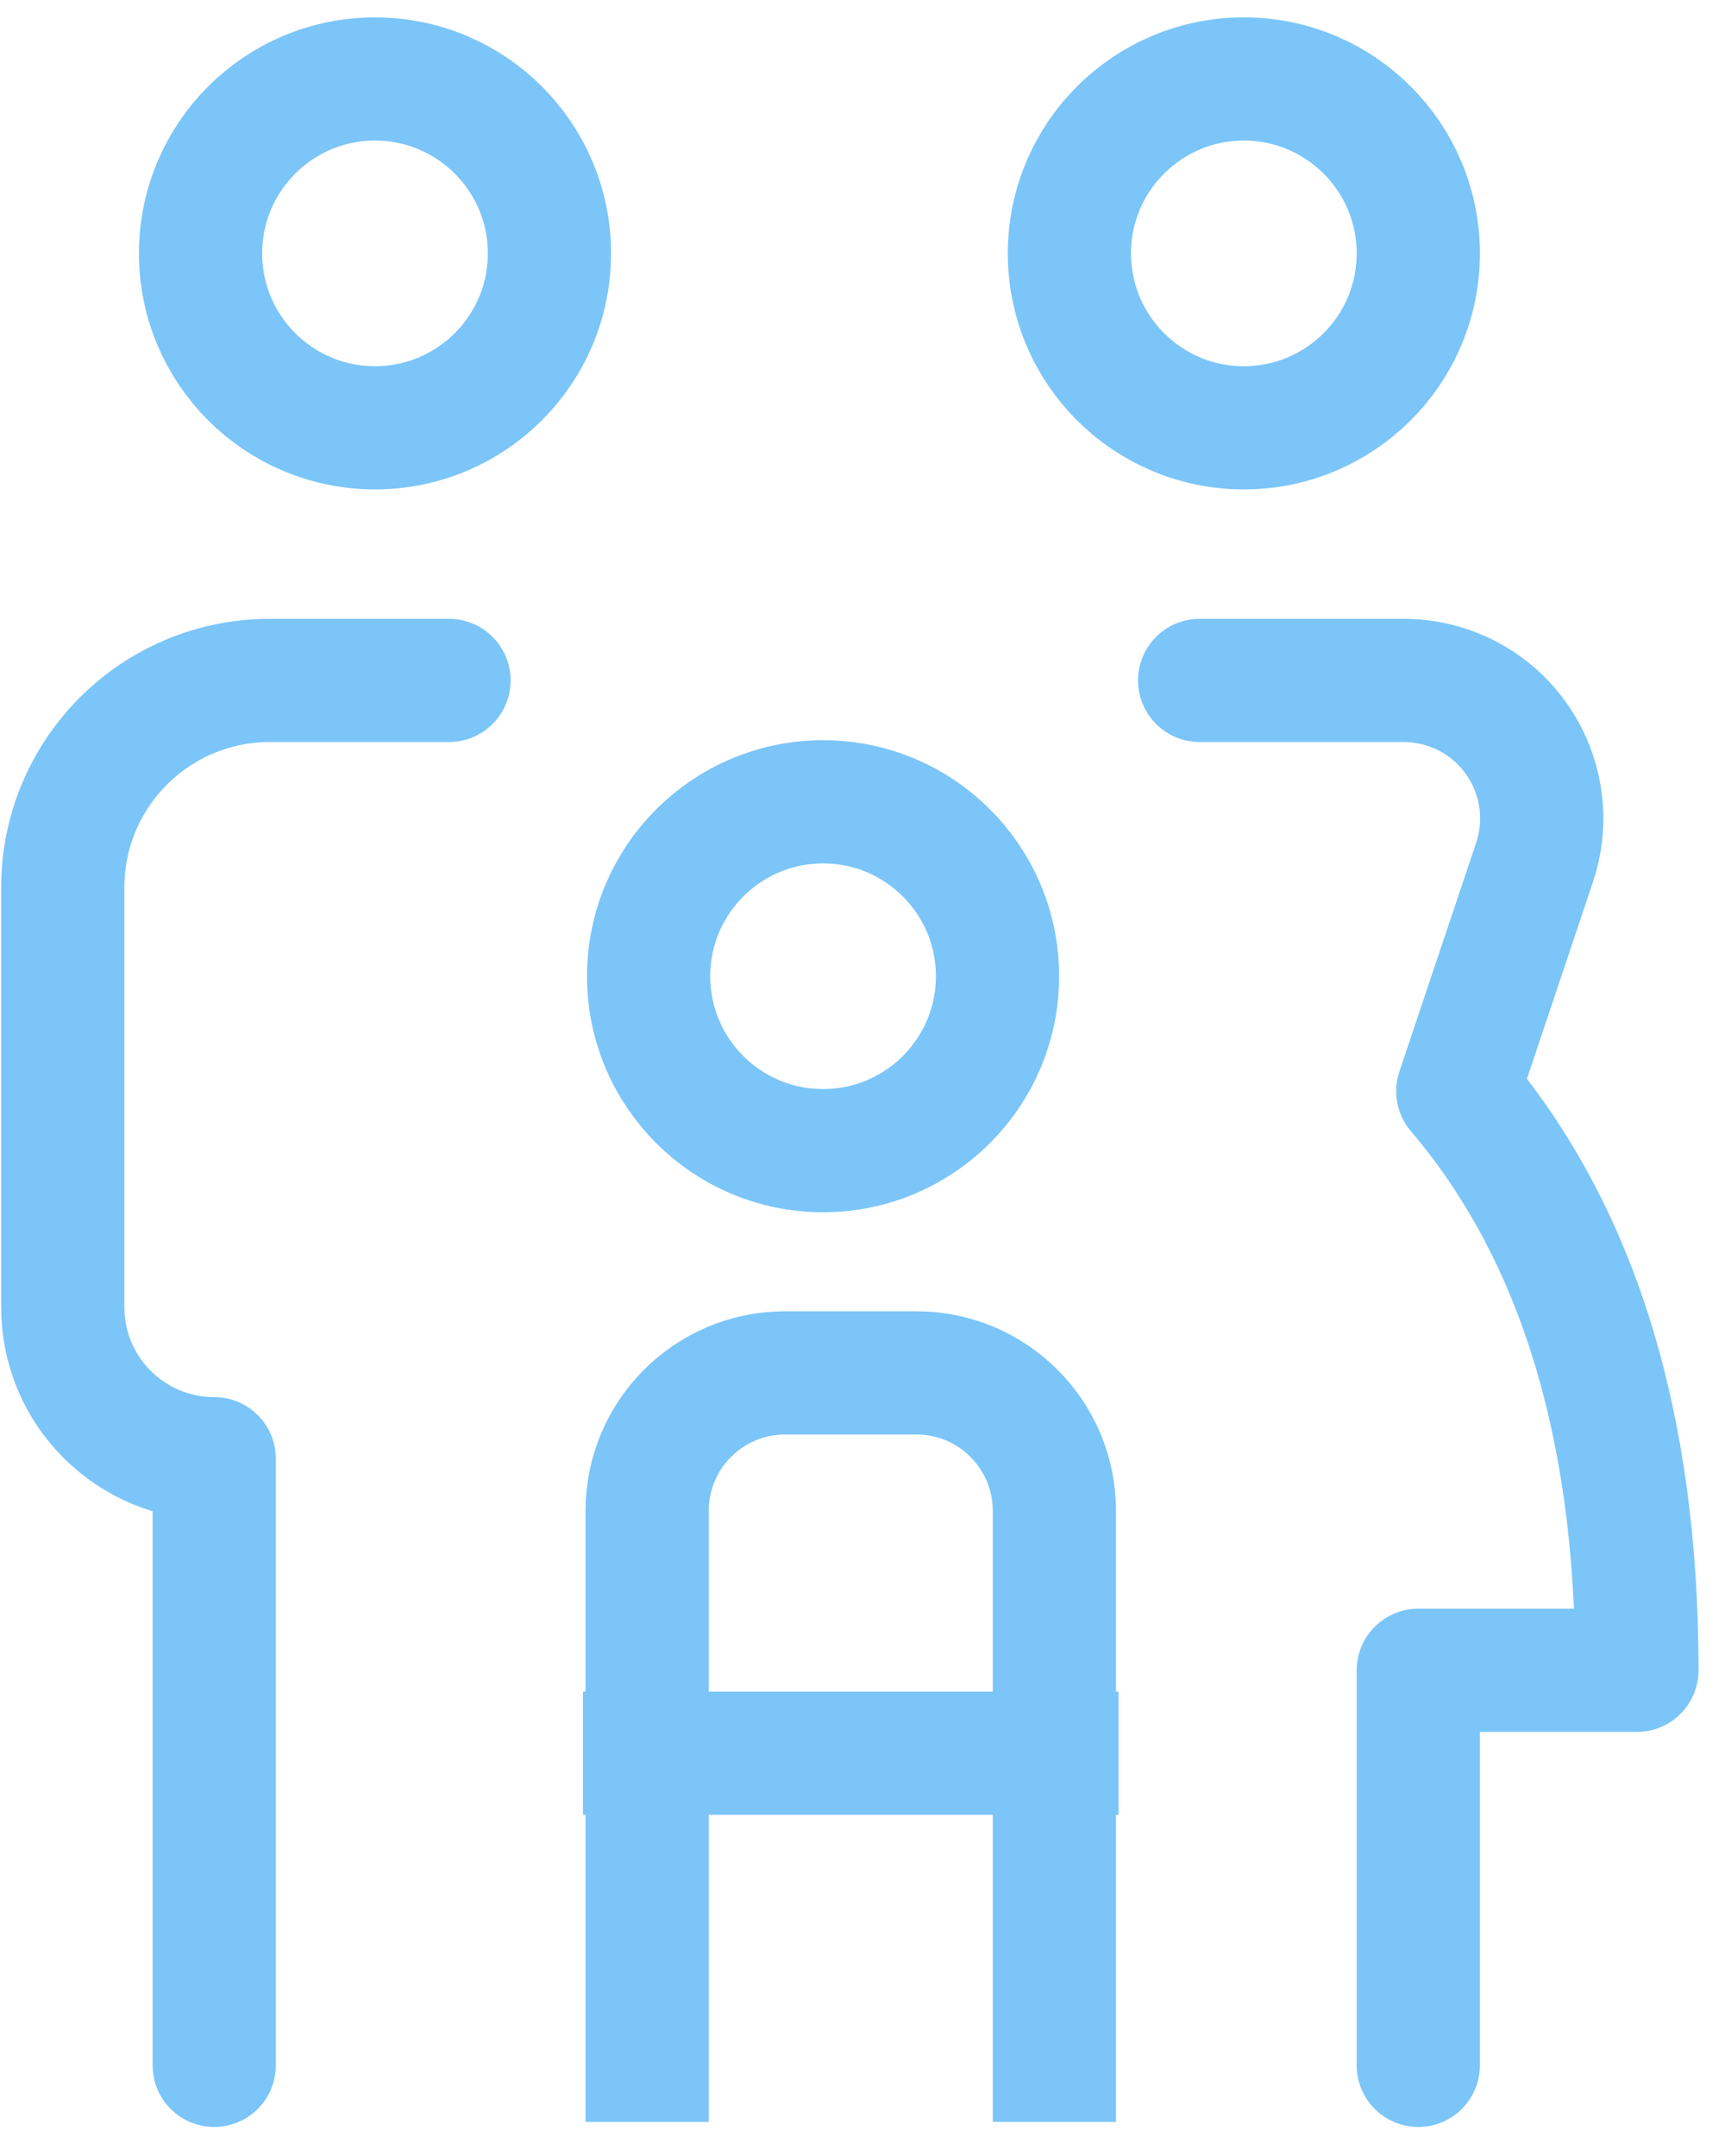
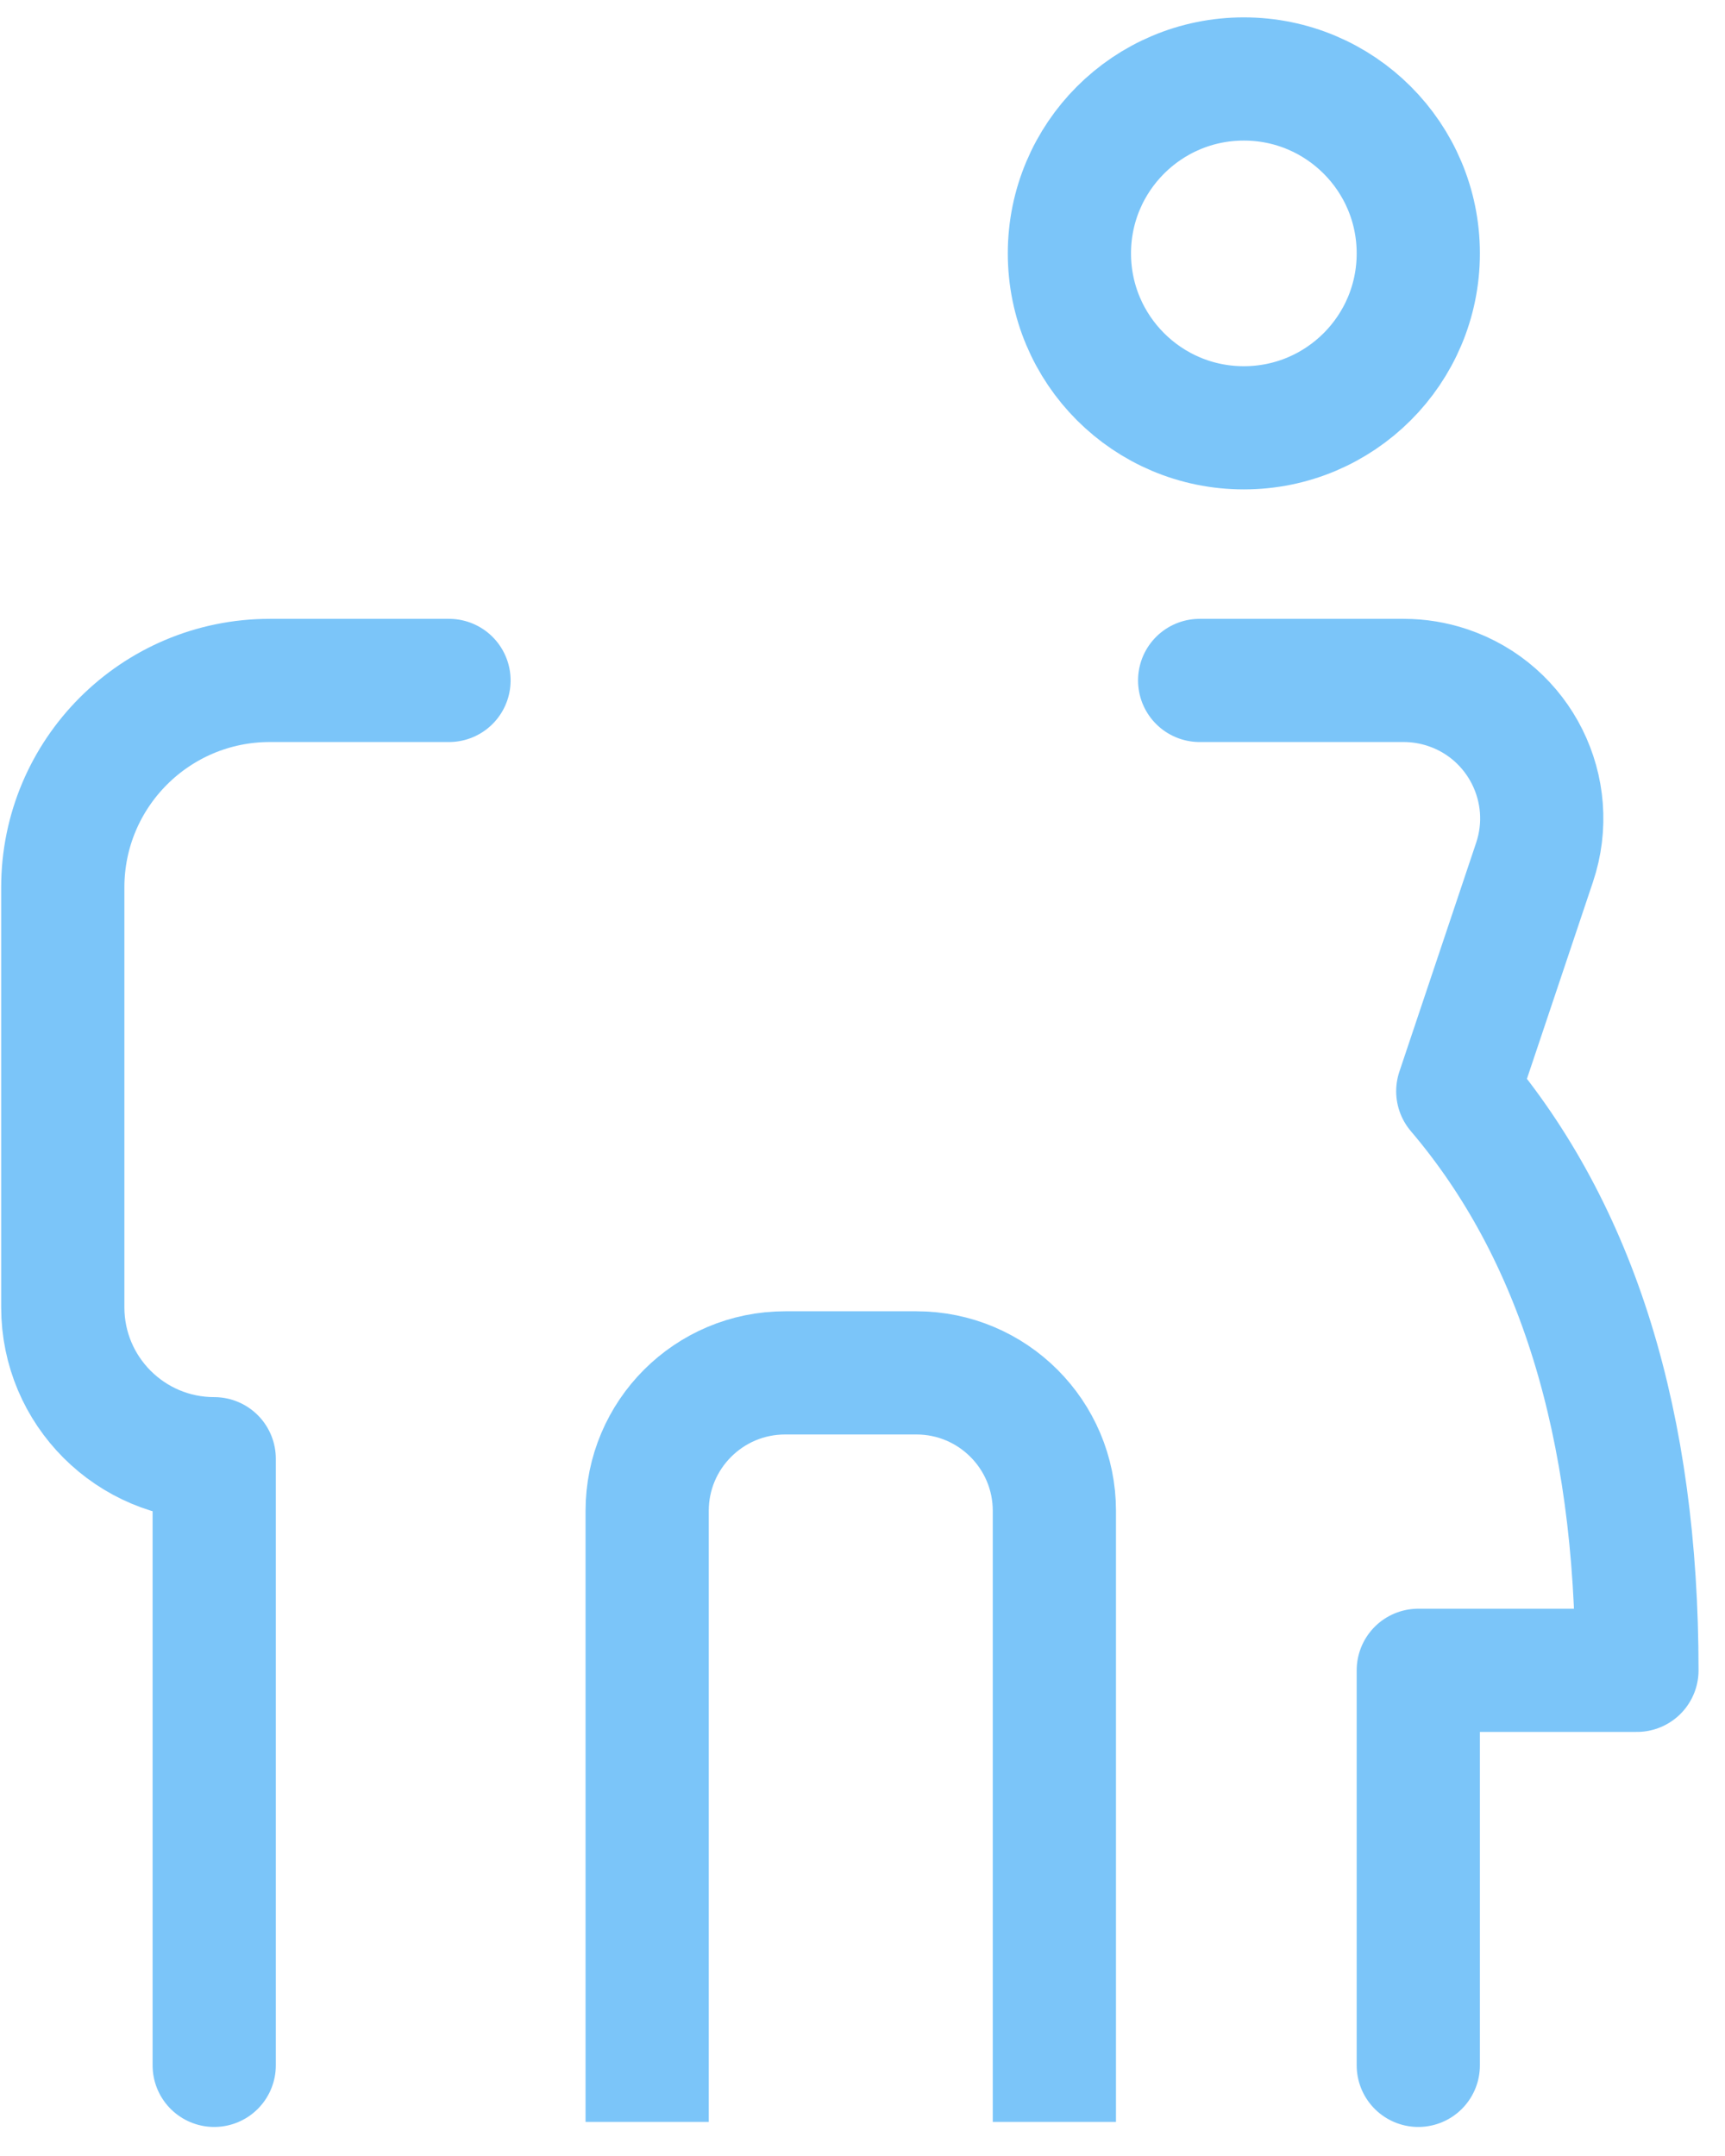
<svg xmlns="http://www.w3.org/2000/svg" width="56px" height="70px" viewBox="0 0 56 70" version="1.1">
  <title>icon3</title>
  <desc>Created with Sketch.</desc>
  <g id="dev" stroke="none" stroke-width="1" fill="none" fill-rule="evenodd">
    <g id="Homepage-Copy-2" transform="translate(-382, -814)" stroke="#7BC5F9" stroke-width="4">
      <g id="icon3" transform="translate(384.038, 816.564)">
        <path d="M44.005,64.493 C44.005,55.942 44.005,51.667 44.005,51.667 C44.005,51.667 51.103,51.667 51.103,51.667 C51.103,43.69 49.164,37.423 45.287,32.866 L47.78,25.433 C48.566,23.087 47.302,20.547 44.957,19.761 C44.497,19.607 44.016,19.528 43.532,19.528 L36.907,19.528 L36.907,19.528" id="Path-21-Copy-2" stroke-linecap="round" stroke-linejoin="round" />
        <path d="M12.538,19.528 L6.72,19.528 C3.009,19.528 3.86253407e-14,22.537 3.90798505e-14,26.248 L3.90798505e-14,39.881 C3.94123484e-14,42.596 2.201,44.797 4.916,44.797 L4.916,44.797 L4.916,44.797 L4.916,64.493" id="Path-22" stroke-linecap="round" stroke-linejoin="round" />
        <path d="M32.191,66.33 L32.191,46.49 C32.191,44.016 30.185,42.01 27.711,42.01 L23.451,42.01 C20.976,42.01 18.971,44.016 18.971,46.49 L18.971,66.33 L18.971,66.33" id="Path-23" />
-         <circle id="Oval" cx="24.682" cy="29.132" r="5.663" />
        <circle id="Oval-Copy" cx="38.342" cy="5.663" r="5.663" />
-         <circle id="Oval-Copy-3" cx="10.136" cy="5.663" r="5.663" />
-         <line x1="32.273" y1="54.359" x2="18.888" y2="54.359" id="Line-2" stroke-linecap="square" />
      </g>
    </g>
  </g>
</svg>